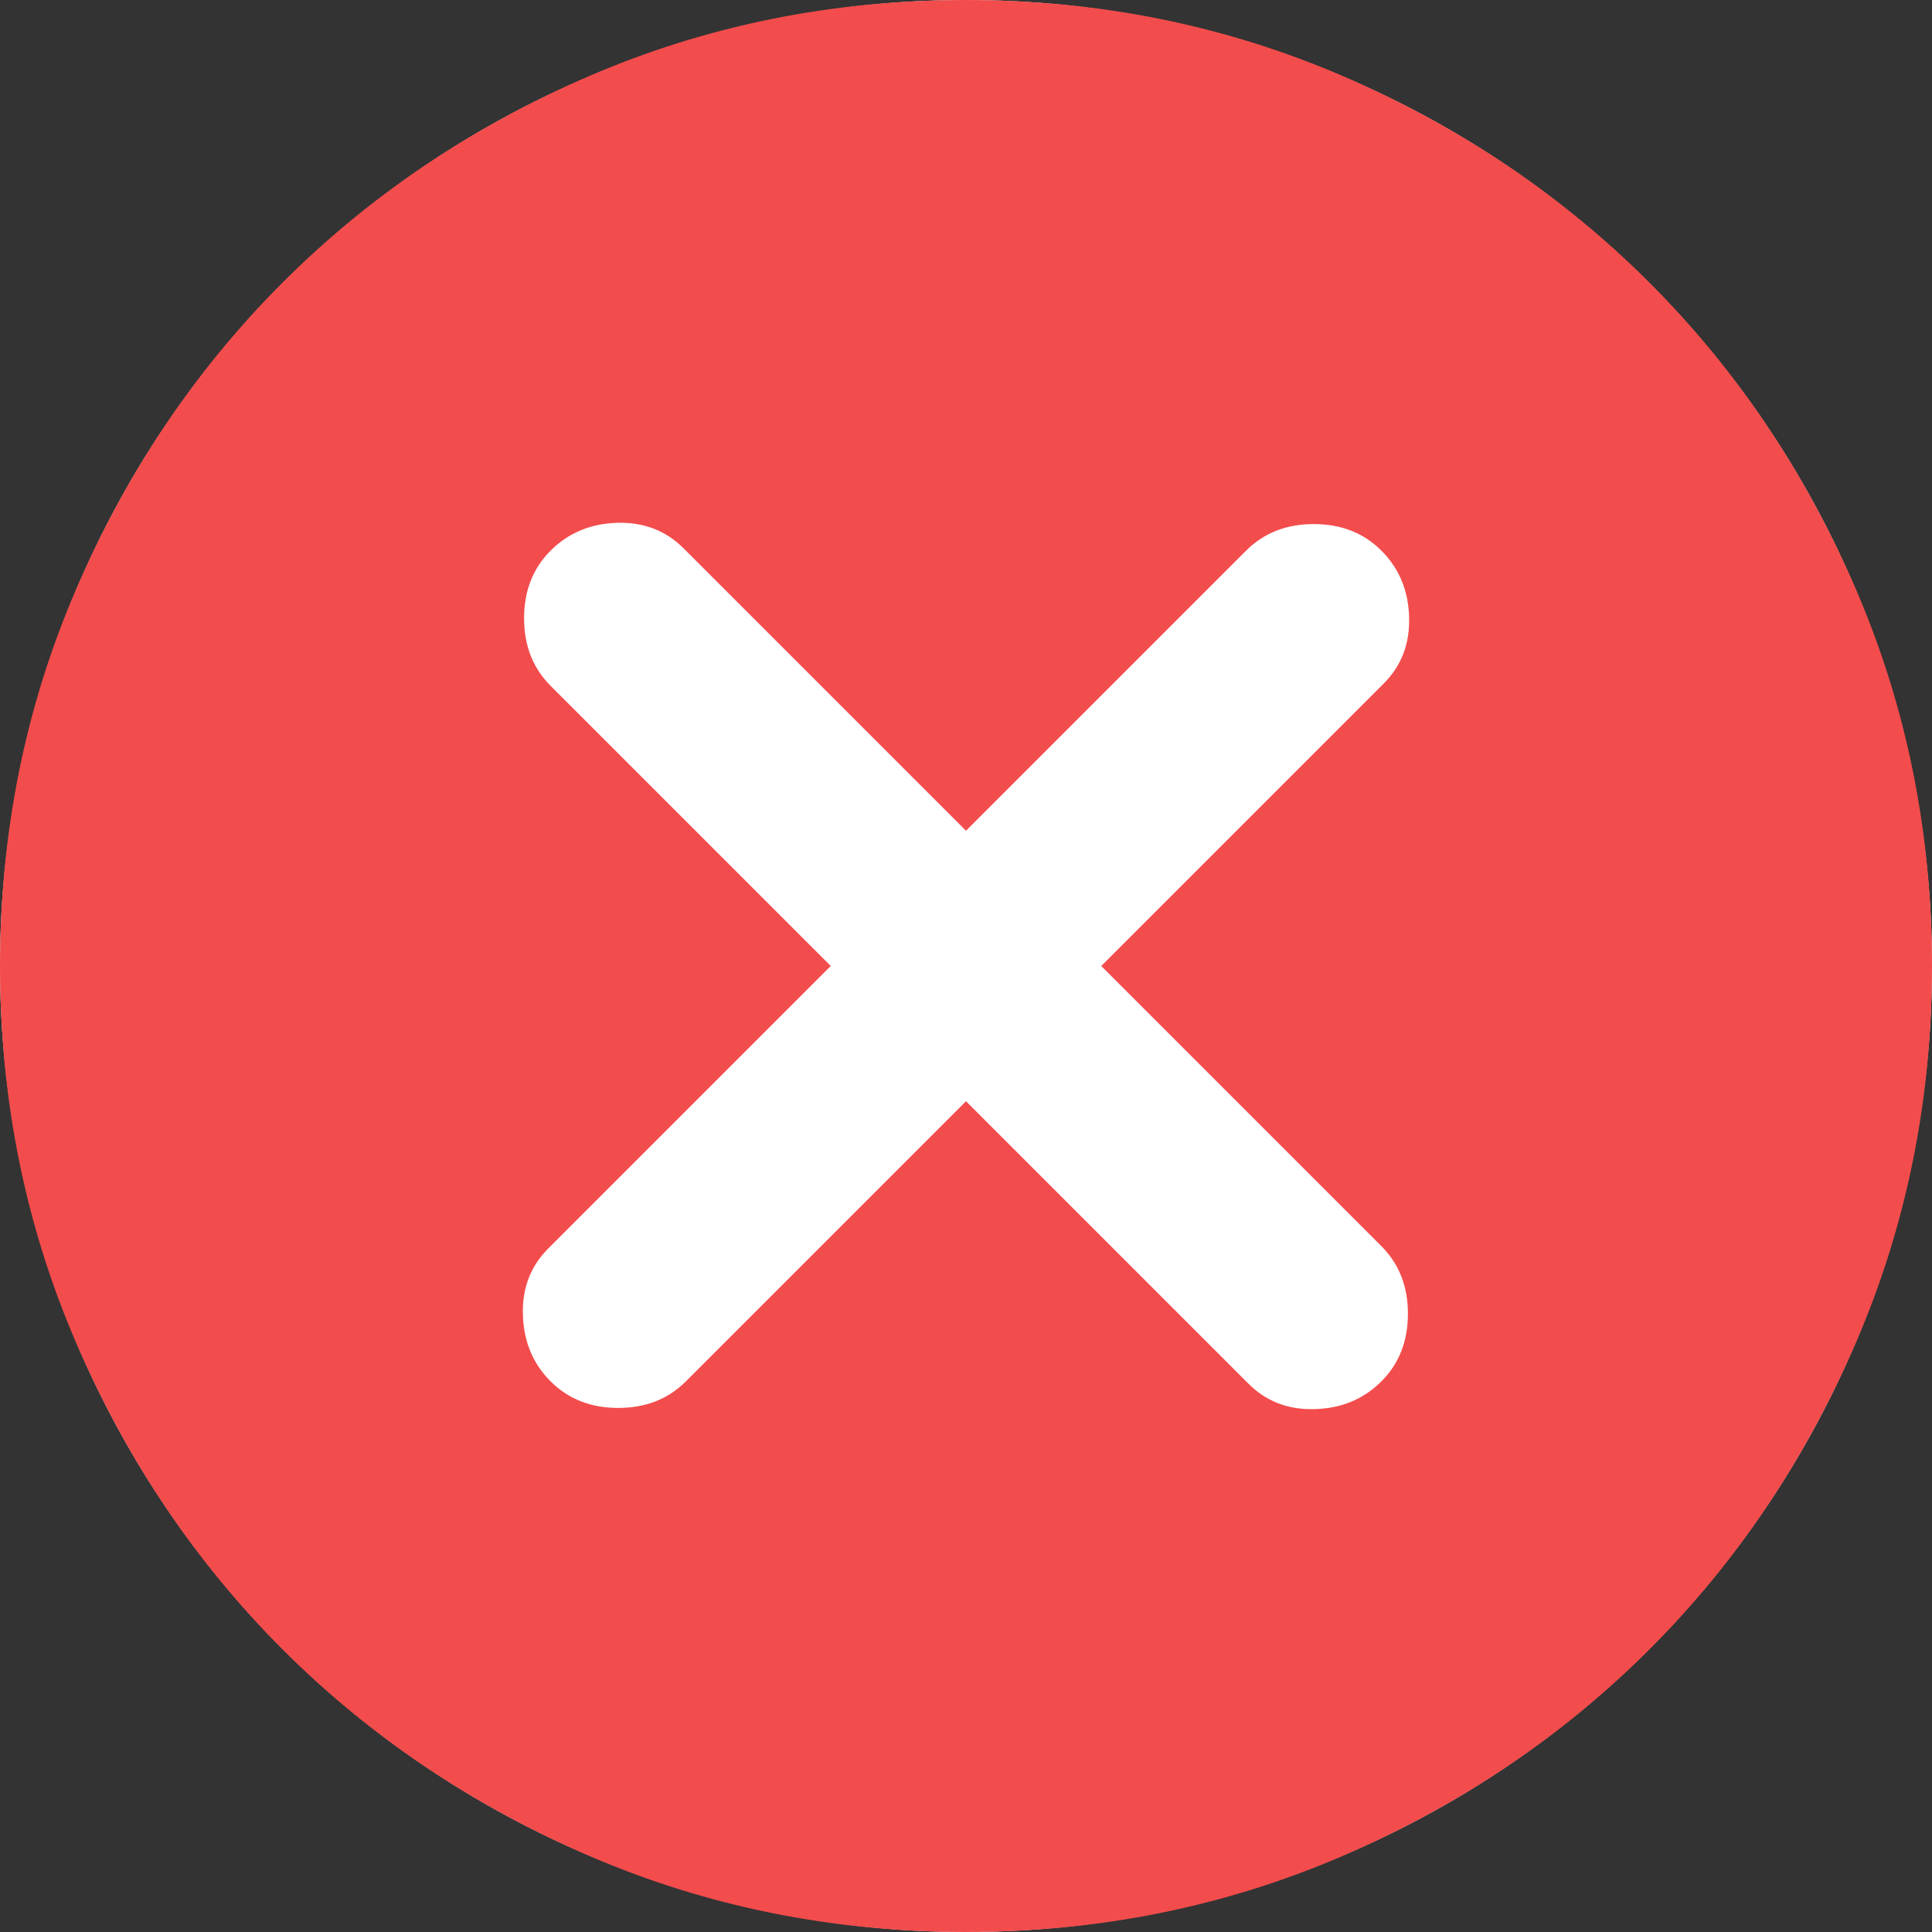
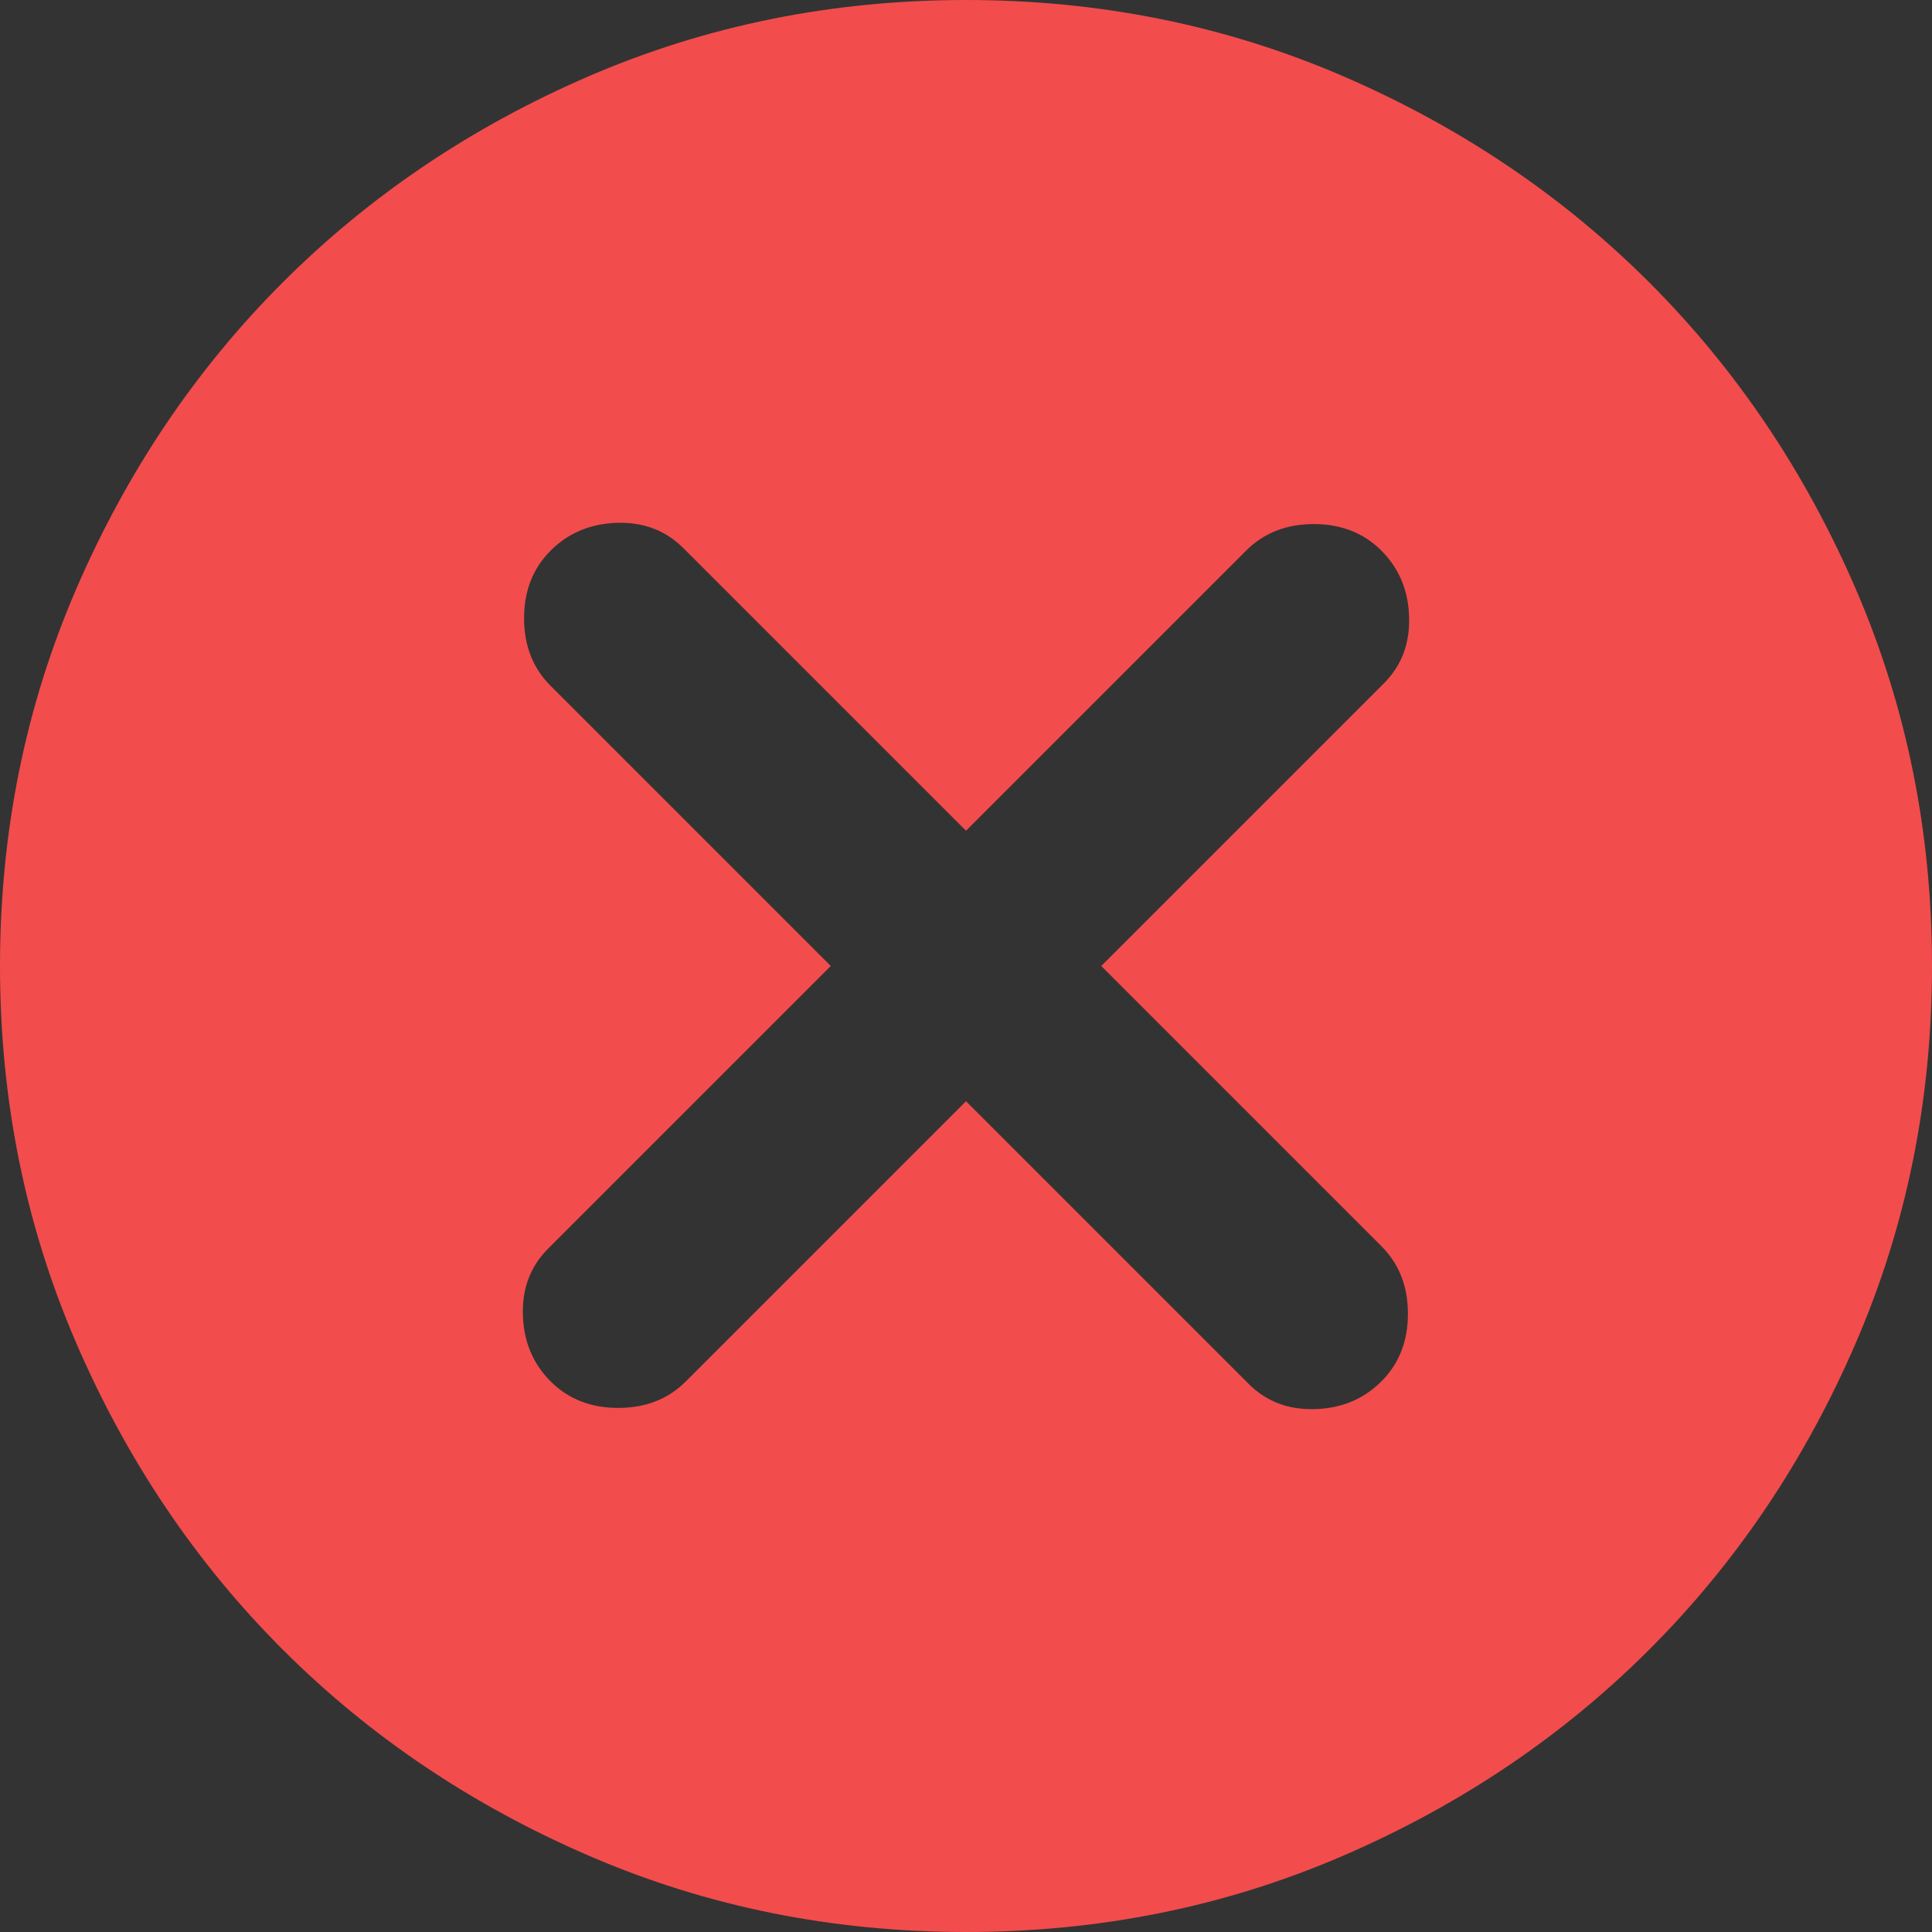
<svg xmlns="http://www.w3.org/2000/svg" width="23" height="23" viewBox="0 0 23 23" fill="none">
  <rect x="0" y="0" width="23" height="23" fill="#333333" stroke="none" />
-   <circle cx="11.5" cy="11.5" r="11.5" fill="white" />
  <path d="M6.555 16.445C6.766 16.656 7.034 16.761 7.36 16.761C7.686 16.761 7.954 16.656 8.165 16.445L11.5 13.11L14.864 16.474C15.075 16.685 15.338 16.785 15.655 16.775C15.971 16.766 16.234 16.656 16.445 16.445C16.656 16.234 16.761 15.966 16.761 15.64C16.761 15.314 16.656 15.046 16.445 14.835L13.11 11.5L16.474 8.136C16.685 7.925 16.785 7.662 16.775 7.345C16.766 7.029 16.656 6.766 16.445 6.555C16.234 6.344 15.966 6.239 15.64 6.239C15.314 6.239 15.046 6.344 14.835 6.555L11.5 9.89L8.136 6.526C7.925 6.315 7.662 6.215 7.346 6.224C7.03 6.234 6.766 6.344 6.555 6.555C6.344 6.766 6.239 7.034 6.239 7.36C6.239 7.686 6.344 7.954 6.555 8.165L9.89 11.5L6.526 14.864C6.315 15.075 6.215 15.338 6.225 15.654C6.234 15.97 6.344 16.234 6.555 16.445ZM11.5 23C9.909 23 8.414 22.698 7.015 22.094C5.616 21.49 4.399 20.671 3.364 19.636C2.329 18.601 1.51 17.384 0.906 15.985C0.302 14.586 0 13.091 0 11.5C0 9.909 0.302 8.414 0.906 7.015C1.51 5.616 2.329 4.399 3.364 3.364C4.399 2.329 5.616 1.509 7.015 0.905C8.414 0.302 9.909 0 11.5 0C13.091 0 14.586 0.302 15.985 0.905C17.384 1.509 18.601 2.329 19.636 3.364C20.671 4.399 21.49 5.616 22.094 7.015C22.698 8.414 23 9.909 23 11.5C23 13.091 22.698 14.586 22.094 15.985C21.49 17.384 20.671 18.601 19.636 19.636C18.601 20.671 17.384 21.49 15.985 22.094C14.586 22.698 13.091 23 11.5 23Z" fill="#F34C4C" />
</svg>